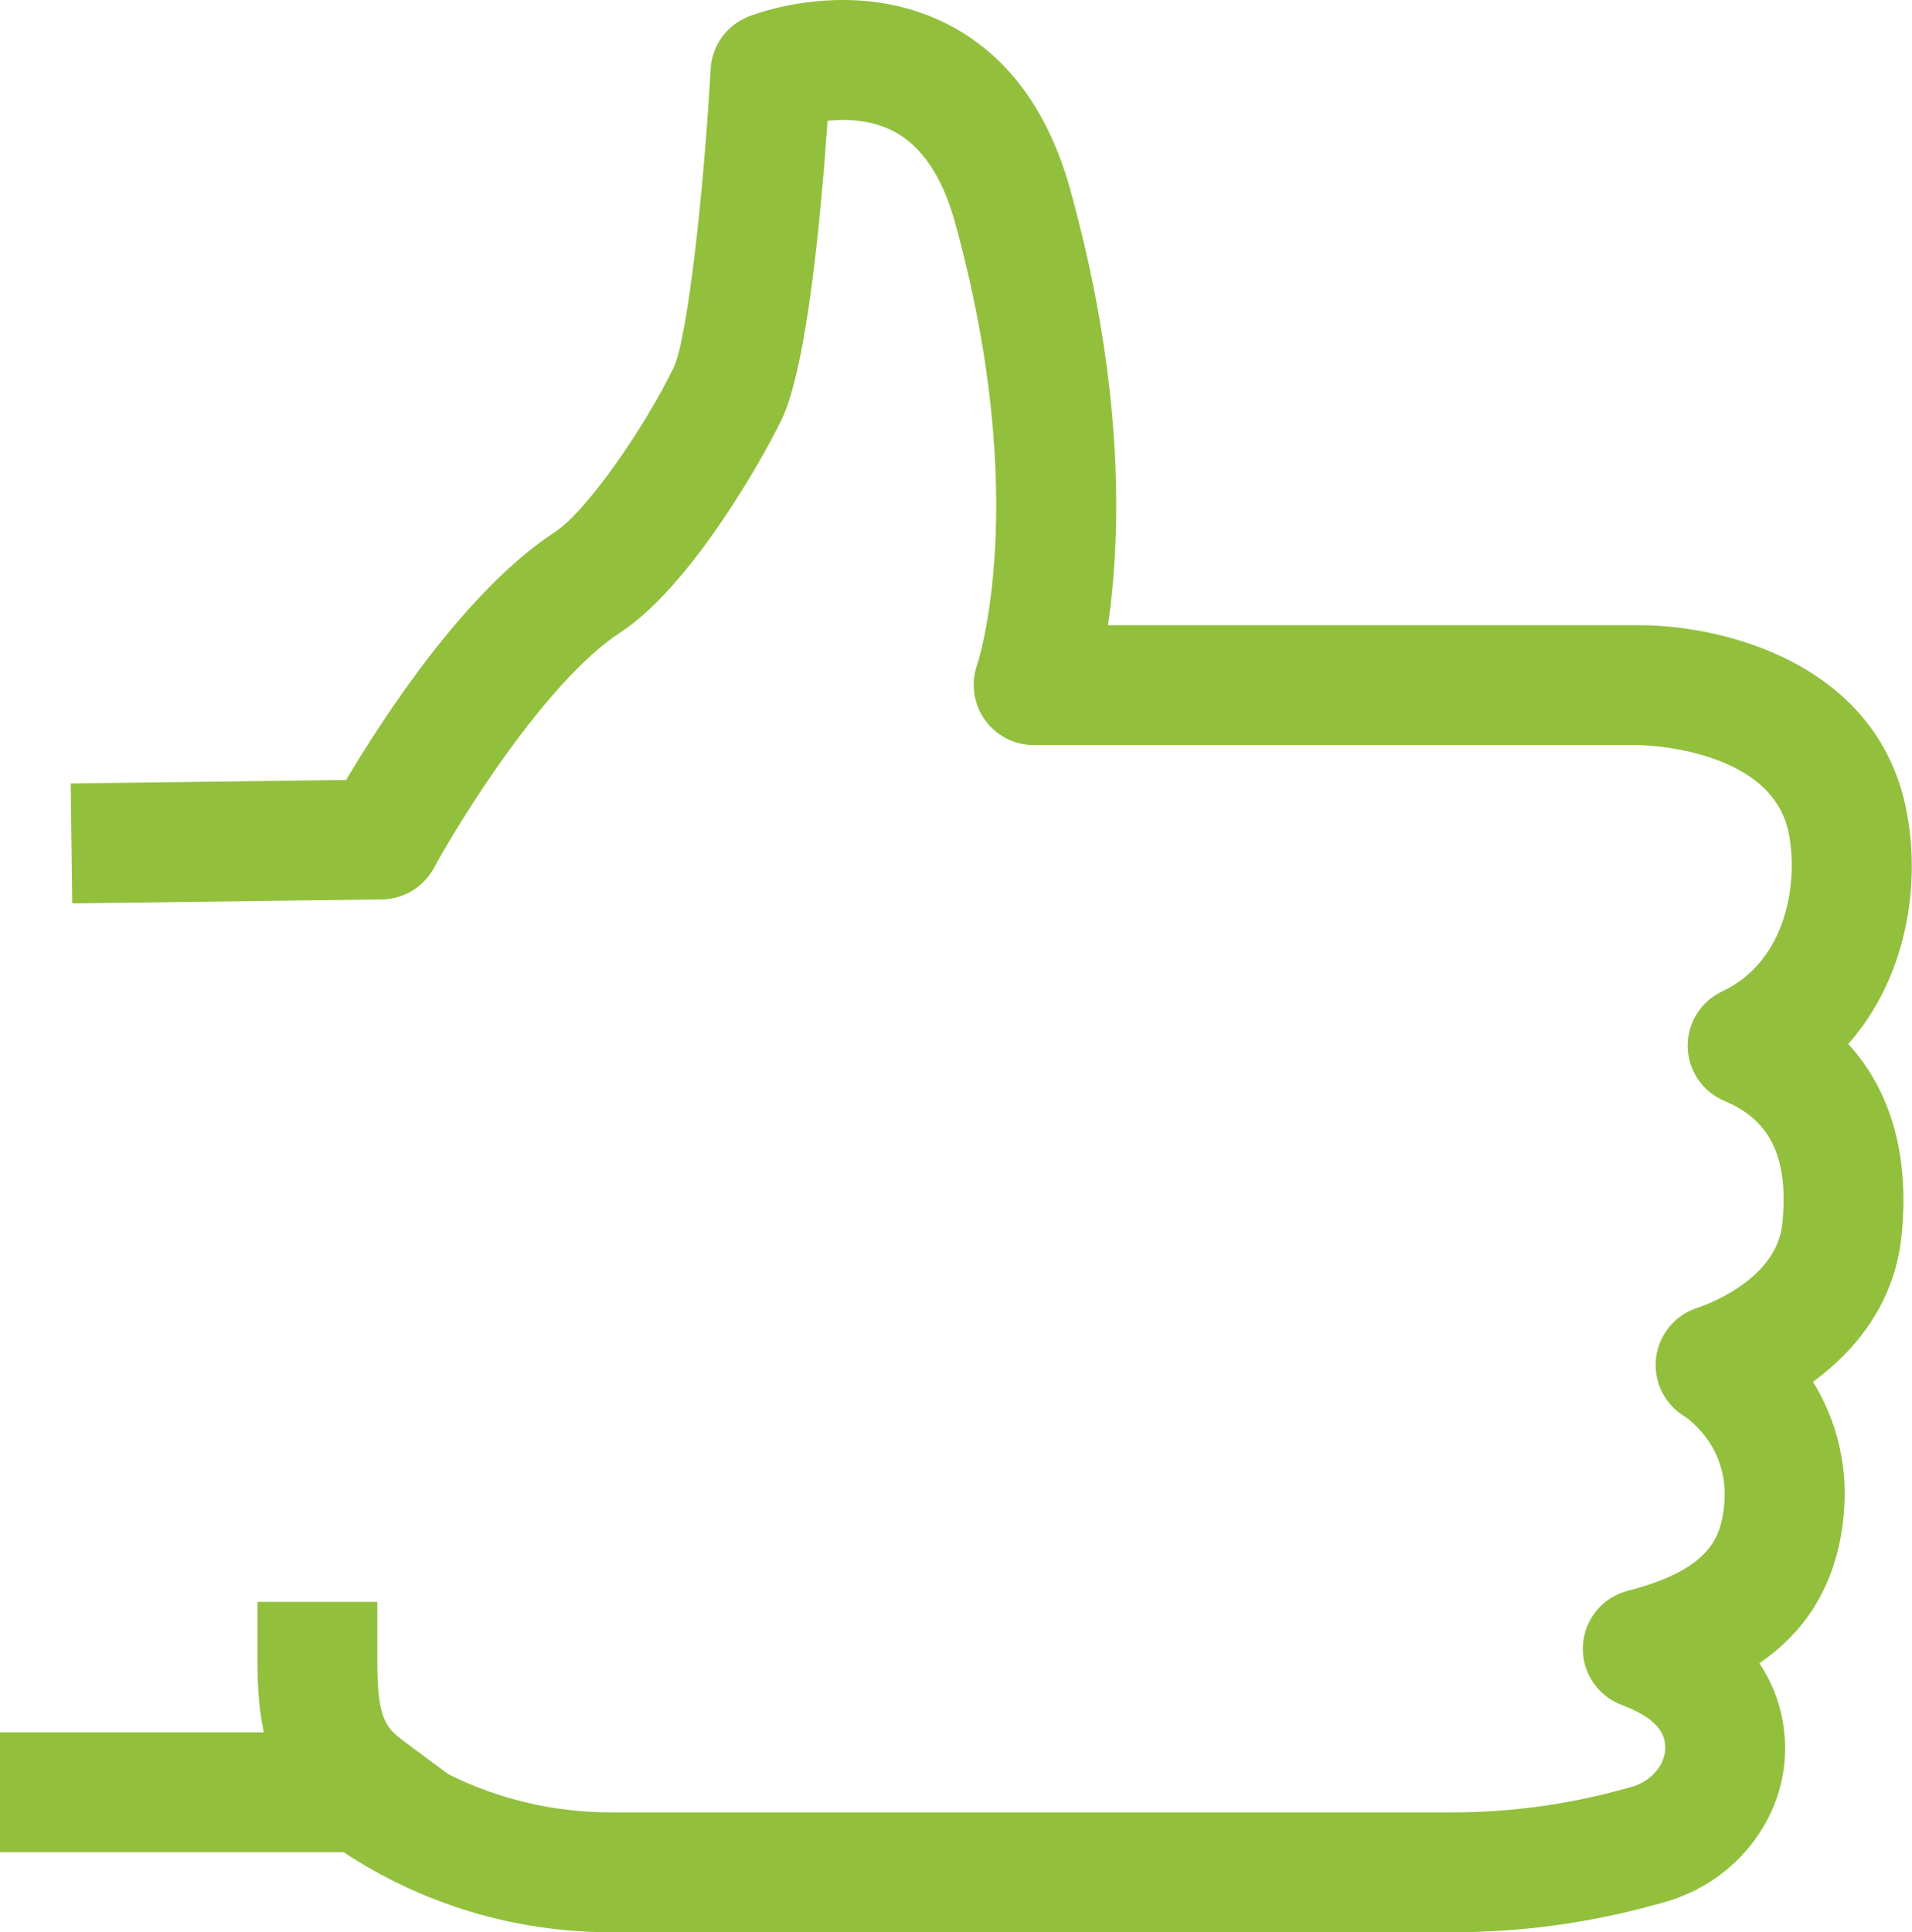
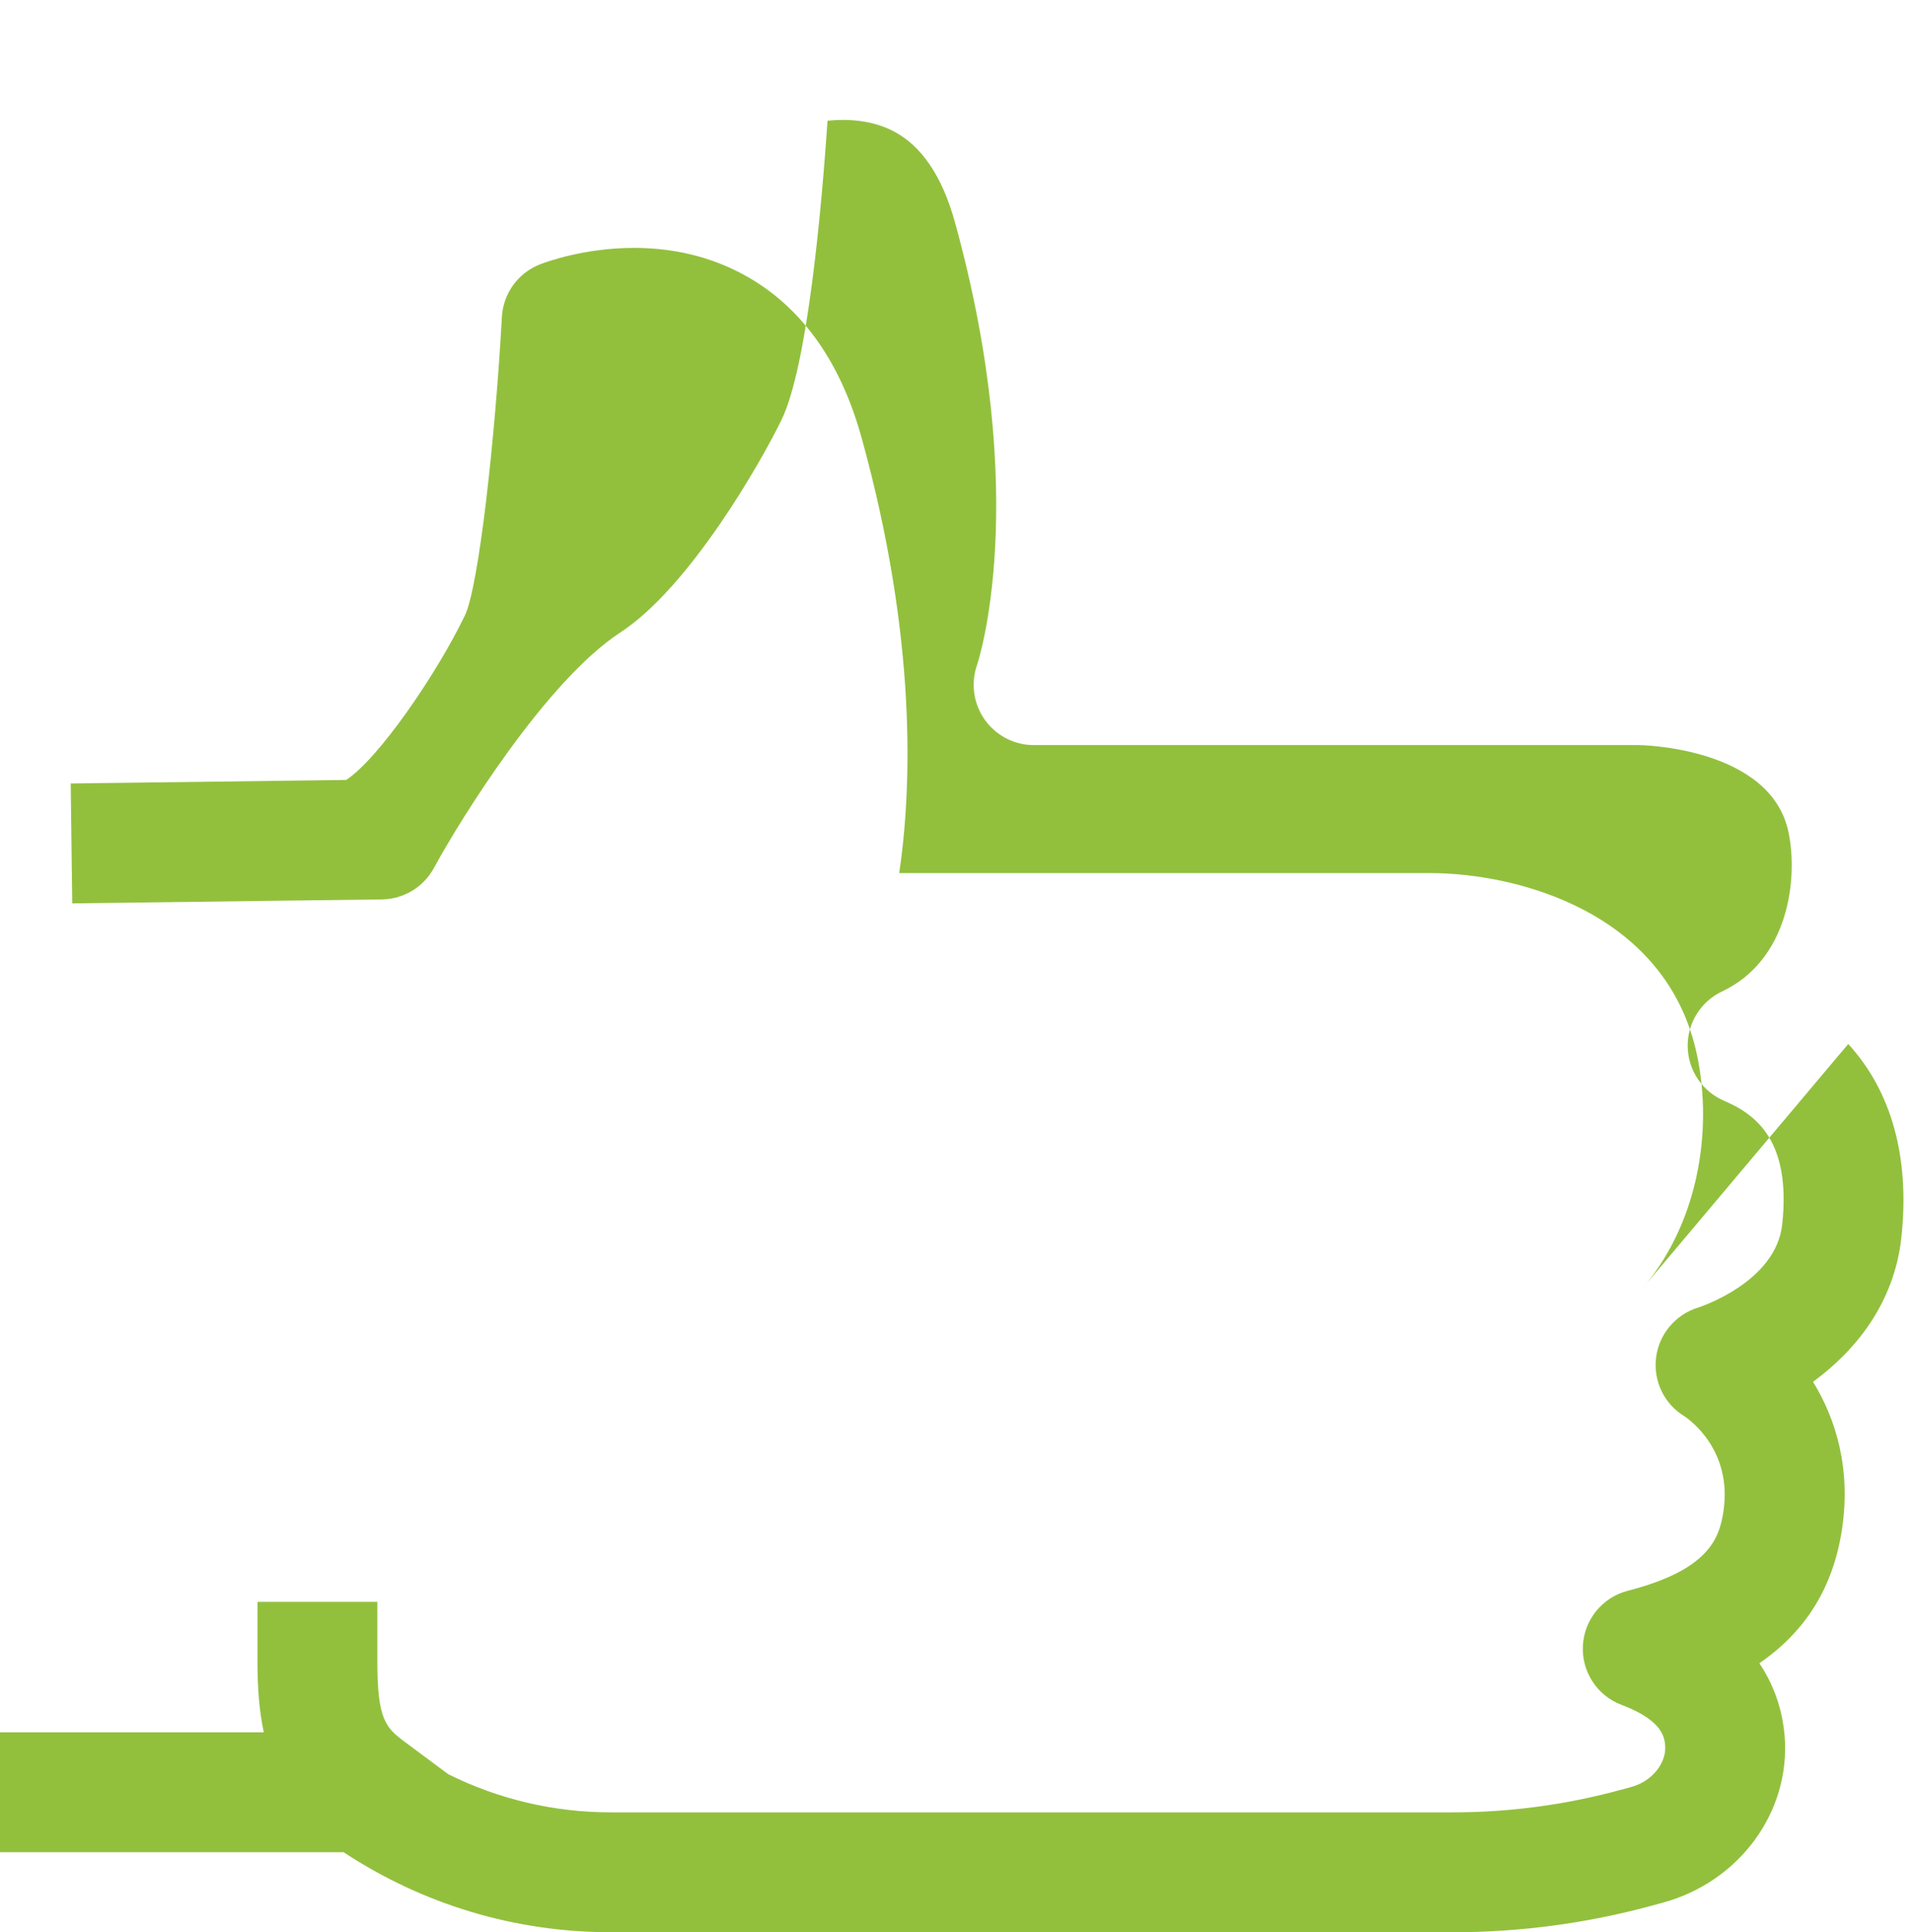
<svg xmlns="http://www.w3.org/2000/svg" width="100%" height="100%" viewBox="0 0 95 96" version="1.1" xml:space="preserve" style="fill-rule:evenodd;clip-rule:evenodd;stroke-linejoin:round;stroke-miterlimit:2;">
-   <path d="M91.832,51.868c2.144,2.34 3.068,5.623 2.642,9.599c-0.355,3.291 -2.29,5.647 -4.392,7.186c1.139,1.851 1.898,4.33 1.434,7.359c-0.437,2.844 -1.788,5.038 -4.101,6.623c0.896,1.335 1.183,2.68 1.258,3.629c0.297,3.757 -2.251,7.233 -6.055,8.267l-0.571,0.155c-3.212,0.872 -6.527,1.314 -9.854,1.314l-41.839,0c-4.757,0 -9.327,-1.372 -13.282,-3.976l-17.072,-0l-0,-5.957l13.106,0c-0.229,-1.073 -0.313,-2.228 -0.313,-3.504l-0,-2.978l5.956,-0l-0,2.978c-0,2.844 0.412,3.272 1.346,3.967l2.182,1.622c2.497,1.241 5.242,1.892 8.077,1.892l41.839,-0c2.801,-0 5.591,-0.373 8.293,-1.107l0.57,-0.155c1.011,-0.273 1.747,-1.173 1.68,-2.05c-0.03,-0.374 -0.099,-1.251 -2.161,-2.025c-1.217,-0.457 -1.997,-1.649 -1.927,-2.947c0.069,-1.297 0.971,-2.4 2.23,-2.725c3.986,-1.028 4.541,-2.564 4.75,-3.923c0.473,-3.085 -1.724,-4.607 -1.938,-4.748c-1.002,-0.606 -1.548,-1.747 -1.406,-2.911c0.142,-1.164 0.963,-2.139 2.082,-2.487c0.04,-0.012 3.874,-1.237 4.186,-4.136c0.446,-4.157 -1.31,-5.465 -2.89,-6.139c-1.079,-0.461 -1.785,-1.511 -1.808,-2.684c-0.021,-1.171 0.647,-2.248 1.708,-2.748c3.307,-1.559 3.786,-5.587 3.302,-7.911c-0.885,-4.243 -7.383,-4.33 -7.444,-4.33l-30.069,-0c-0.965,-0 -1.867,-0.477 -2.424,-1.262c-0.559,-0.787 -0.698,-1.803 -0.383,-2.714c0.029,-0.08 2.734,-8.141 -1.1,-22.012c-0.633,-2.281 -1.666,-3.803 -3.073,-4.521c-1.086,-0.556 -2.294,-0.608 -3.254,-0.51c-0.301,4.418 -0.999,12.204 -2.286,14.859c-0.976,2.021 -4.541,8.301 -8.006,10.563c-3.687,2.408 -7.941,9.268 -9.269,11.709c-0.515,0.946 -1.501,1.542 -2.578,1.556l-15.389,0.197l-0.076,-5.957l13.685,-0.175c1.783,-3.01 5.909,-9.402 10.371,-12.317c1.609,-1.051 4.492,-5.252 5.9,-8.171c0.69,-1.424 1.508,-8.819 1.839,-14.833c0.065,-1.167 0.805,-2.186 1.892,-2.612c0.321,-0.125 2.212,-0.818 4.676,-0.818c1.565,-0 3.361,0.28 5.13,1.166c2.994,1.5 5.072,4.284 6.177,8.276c2.765,9.996 2.487,17.405 1.867,21.62l26.399,-0c4.235,-0 11.752,1.908 13.247,9.07c0.78,3.745 0.067,8.428 -2.864,11.736Z" style="fill:#92c03d;fill-rule:nonzero;" />
+   <path d="M91.832,51.868c2.144,2.34 3.068,5.623 2.642,9.599c-0.355,3.291 -2.29,5.647 -4.392,7.186c1.139,1.851 1.898,4.33 1.434,7.359c-0.437,2.844 -1.788,5.038 -4.101,6.623c0.896,1.335 1.183,2.68 1.258,3.629c0.297,3.757 -2.251,7.233 -6.055,8.267l-0.571,0.155c-3.212,0.872 -6.527,1.314 -9.854,1.314l-41.839,0c-4.757,0 -9.327,-1.372 -13.282,-3.976l-17.072,-0l-0,-5.957l13.106,0c-0.229,-1.073 -0.313,-2.228 -0.313,-3.504l-0,-2.978l5.956,-0l-0,2.978c-0,2.844 0.412,3.272 1.346,3.967l2.182,1.622c2.497,1.241 5.242,1.892 8.077,1.892l41.839,-0c2.801,-0 5.591,-0.373 8.293,-1.107l0.57,-0.155c1.011,-0.273 1.747,-1.173 1.68,-2.05c-0.03,-0.374 -0.099,-1.251 -2.161,-2.025c-1.217,-0.457 -1.997,-1.649 -1.927,-2.947c0.069,-1.297 0.971,-2.4 2.23,-2.725c3.986,-1.028 4.541,-2.564 4.75,-3.923c0.473,-3.085 -1.724,-4.607 -1.938,-4.748c-1.002,-0.606 -1.548,-1.747 -1.406,-2.911c0.142,-1.164 0.963,-2.139 2.082,-2.487c0.04,-0.012 3.874,-1.237 4.186,-4.136c0.446,-4.157 -1.31,-5.465 -2.89,-6.139c-1.079,-0.461 -1.785,-1.511 -1.808,-2.684c-0.021,-1.171 0.647,-2.248 1.708,-2.748c3.307,-1.559 3.786,-5.587 3.302,-7.911c-0.885,-4.243 -7.383,-4.33 -7.444,-4.33l-30.069,-0c-0.965,-0 -1.867,-0.477 -2.424,-1.262c-0.559,-0.787 -0.698,-1.803 -0.383,-2.714c0.029,-0.08 2.734,-8.141 -1.1,-22.012c-0.633,-2.281 -1.666,-3.803 -3.073,-4.521c-1.086,-0.556 -2.294,-0.608 -3.254,-0.51c-0.301,4.418 -0.999,12.204 -2.286,14.859c-0.976,2.021 -4.541,8.301 -8.006,10.563c-3.687,2.408 -7.941,9.268 -9.269,11.709c-0.515,0.946 -1.501,1.542 -2.578,1.556l-15.389,0.197l-0.076,-5.957l13.685,-0.175c1.609,-1.051 4.492,-5.252 5.9,-8.171c0.69,-1.424 1.508,-8.819 1.839,-14.833c0.065,-1.167 0.805,-2.186 1.892,-2.612c0.321,-0.125 2.212,-0.818 4.676,-0.818c1.565,-0 3.361,0.28 5.13,1.166c2.994,1.5 5.072,4.284 6.177,8.276c2.765,9.996 2.487,17.405 1.867,21.62l26.399,-0c4.235,-0 11.752,1.908 13.247,9.07c0.78,3.745 0.067,8.428 -2.864,11.736Z" style="fill:#92c03d;fill-rule:nonzero;" />
</svg>